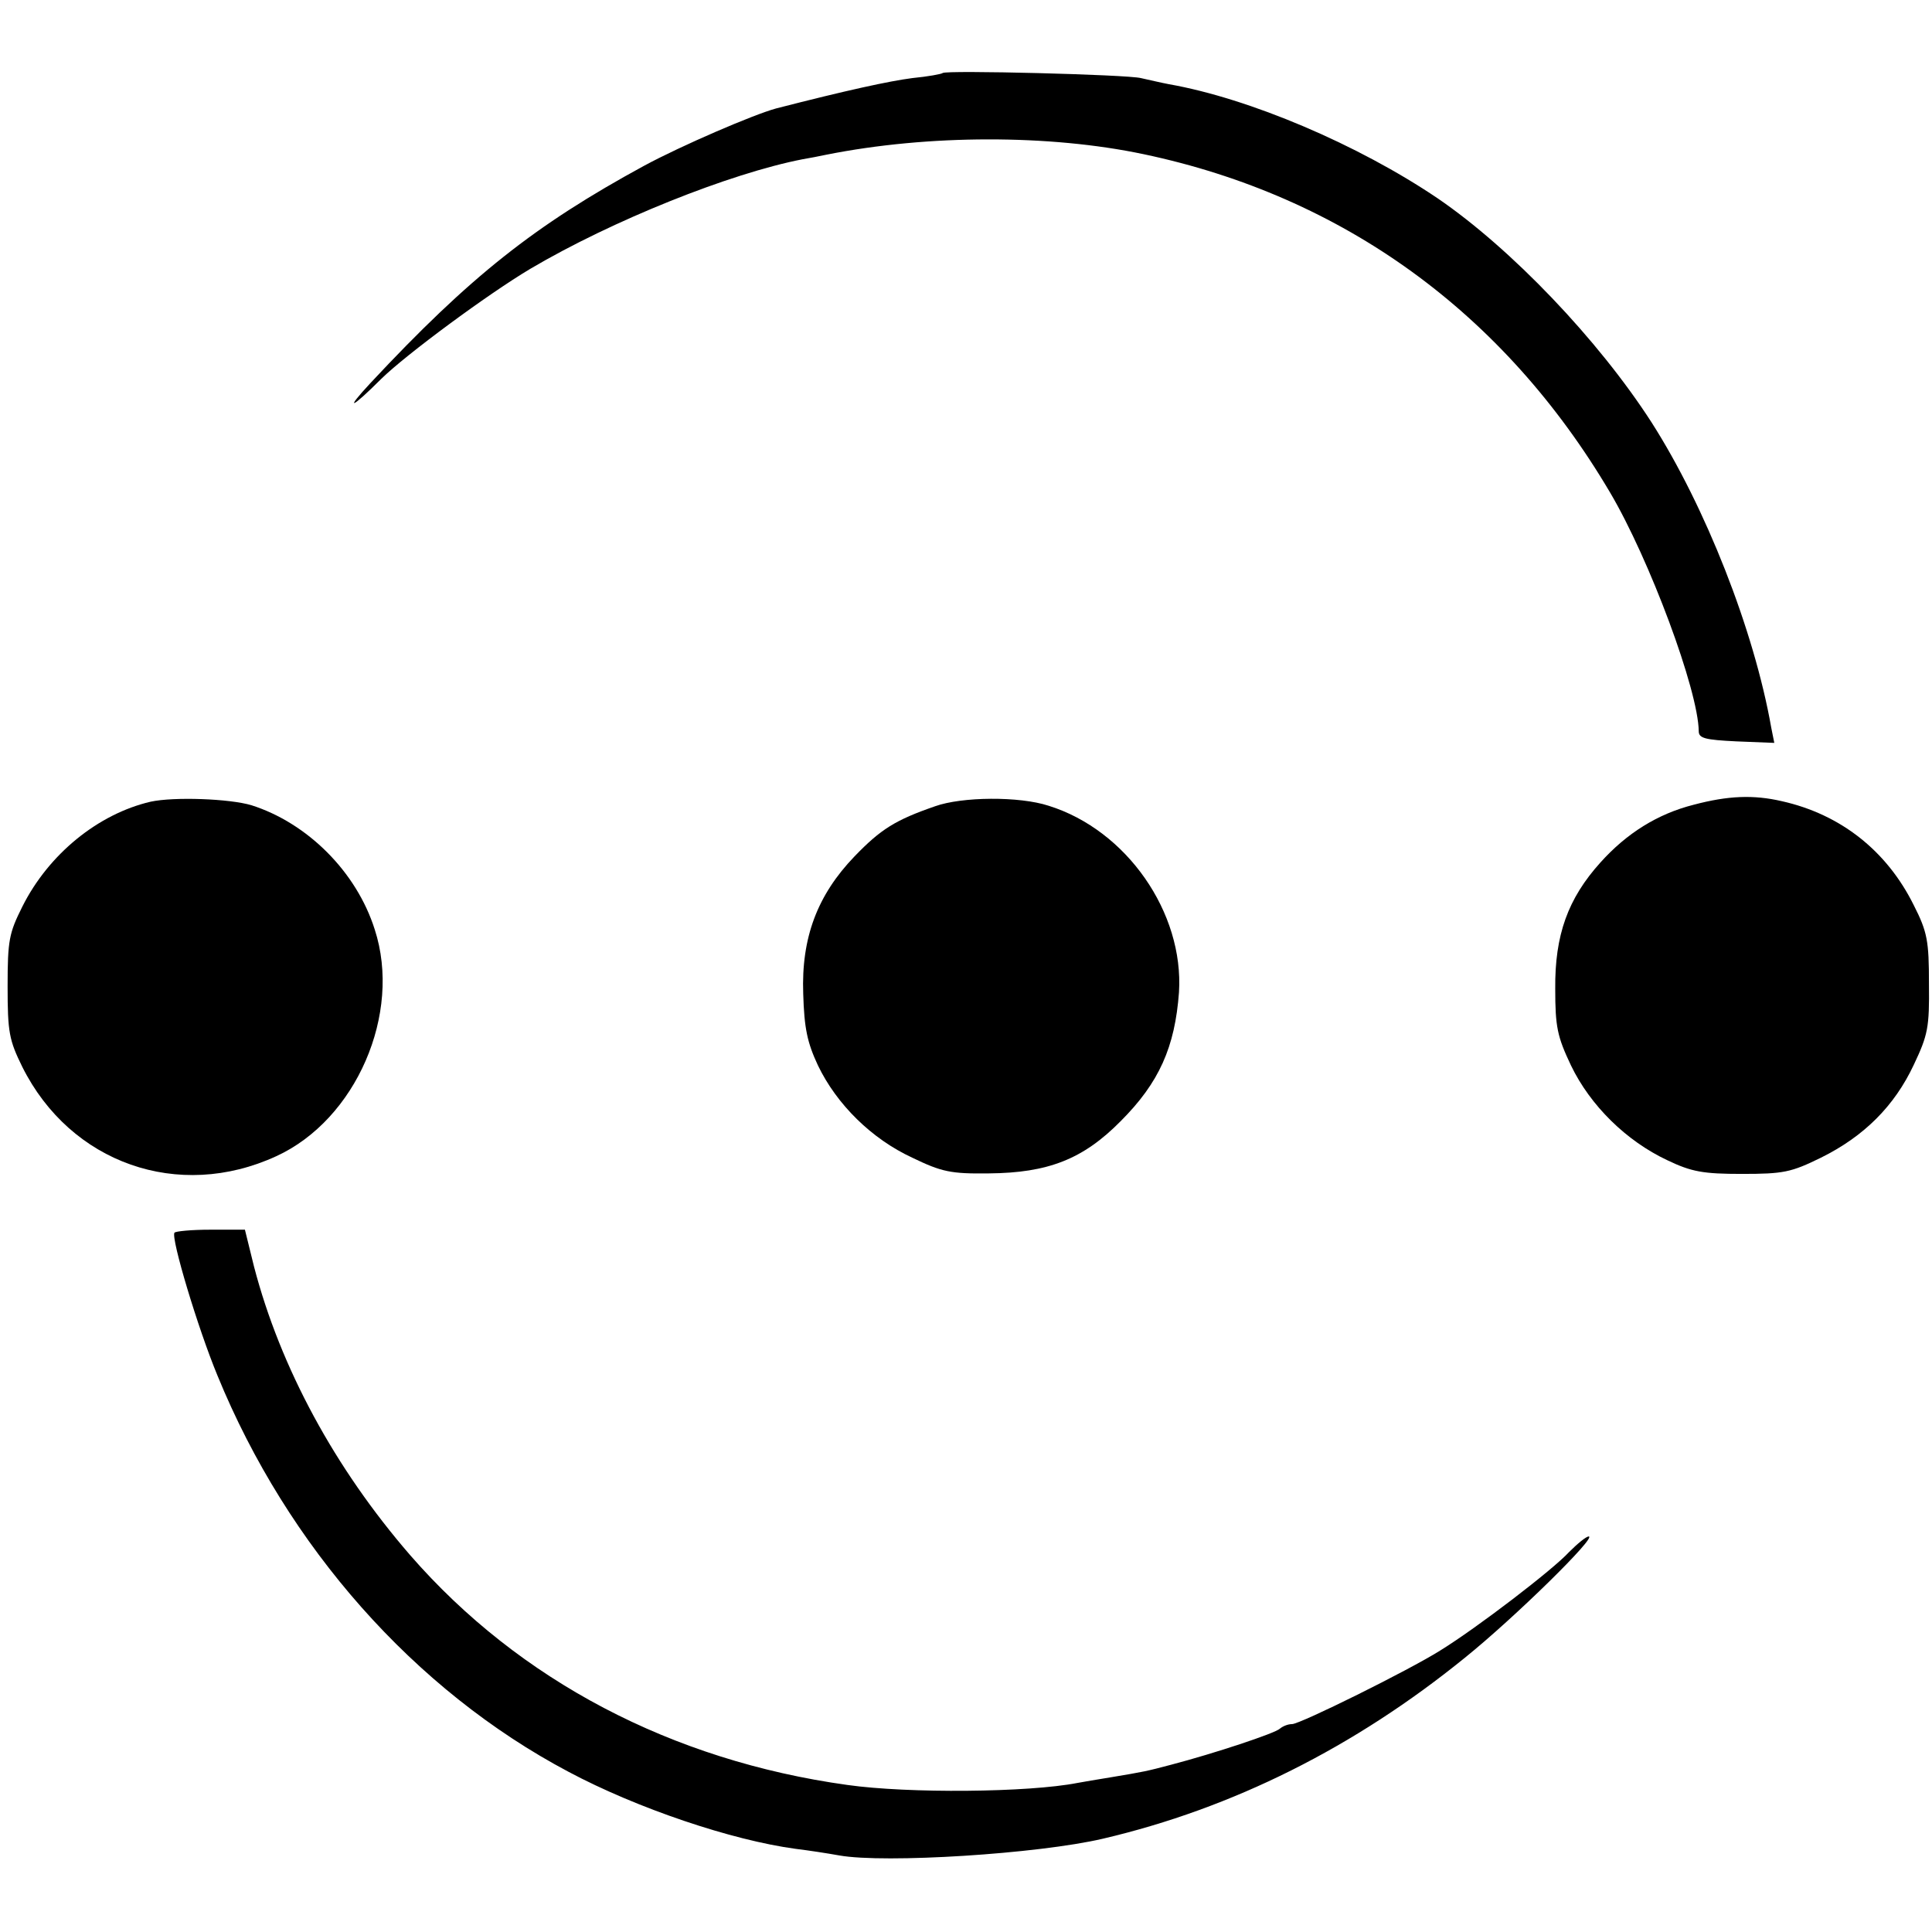
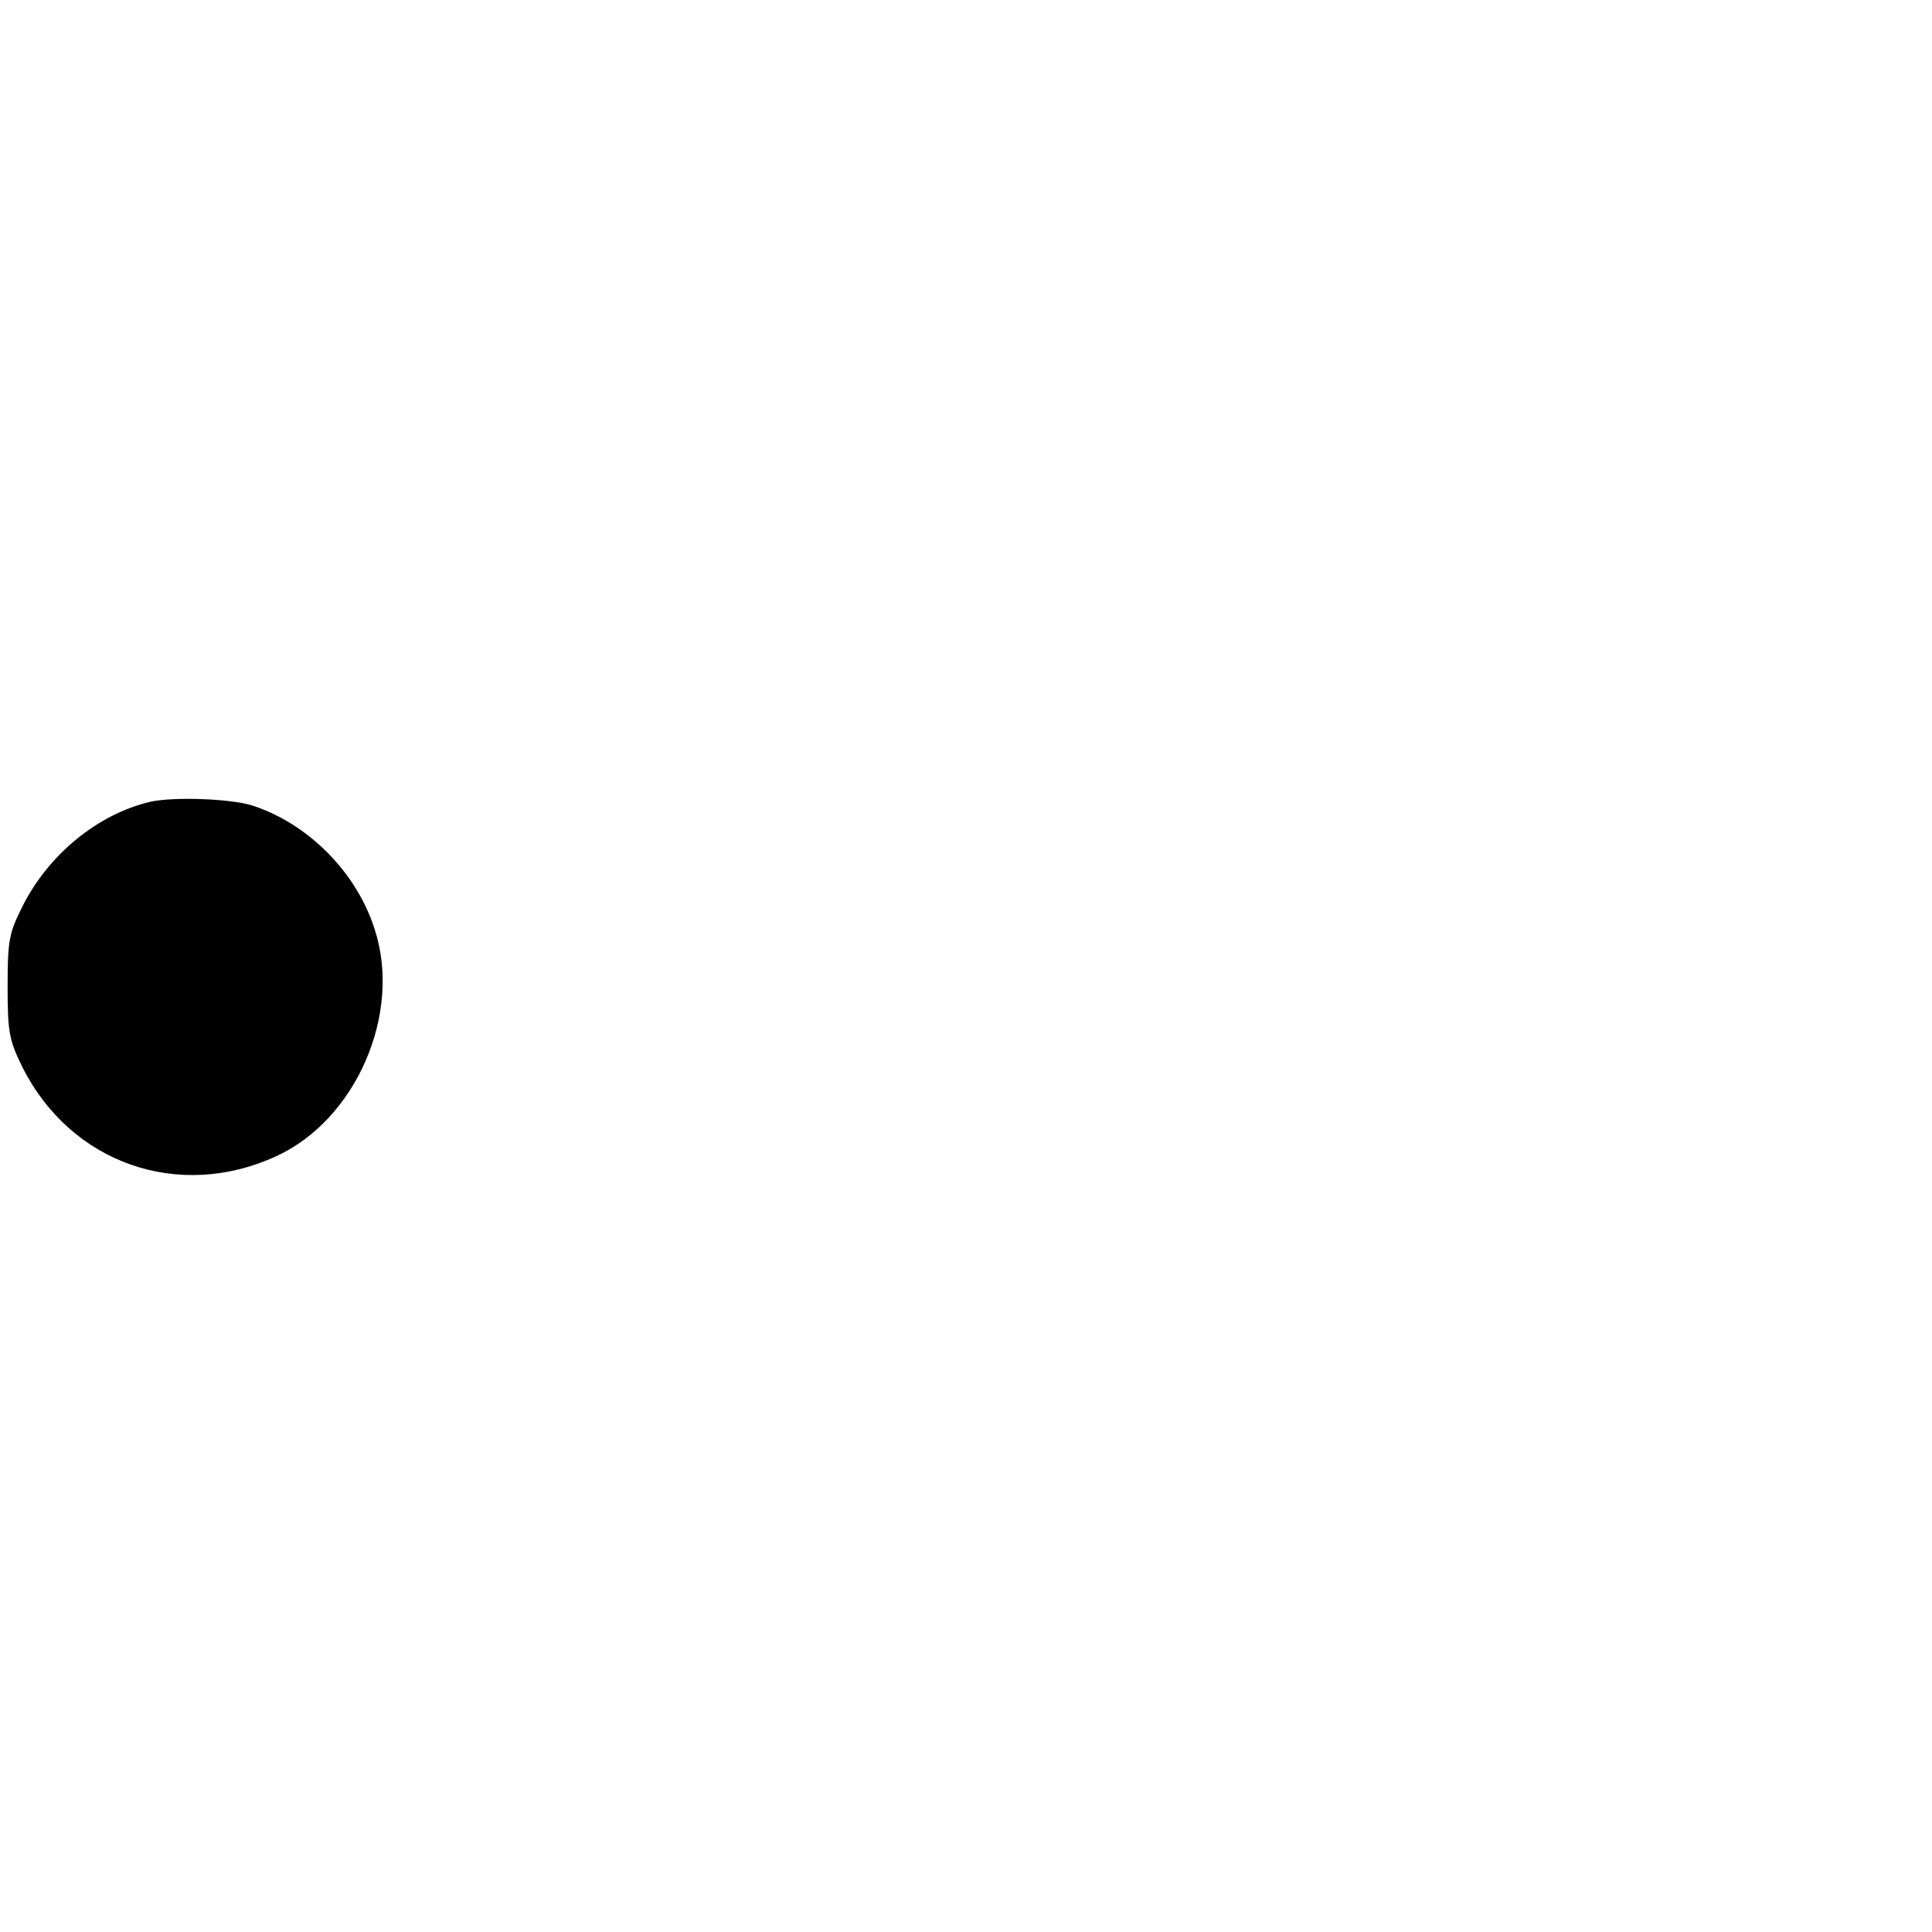
<svg xmlns="http://www.w3.org/2000/svg" version="1.0" width="381pt" height="381pt" viewBox="0 0 381 381" preserveAspectRatio="xMidYMid meet">
  <g transform="translate(0,381) scale(0.1,-0.1)" fill="#000000" stroke="none">
-     <path d="M1859 3666 c-2 -2 -29 -7 -60 -10 -46 -6 -129 -24 -269 -60 -44 -12 -186 -73 -260 -113 -215 -117 -343 -218 -540 -429 -52 -56 -37 -50 22 9 49 48 210 167 294 217 161 95 393 188 537 216 12 2 33 6 47 9 201 40 440 40 625 1 394 -83 711 -313 920 -667 78 -132 174 -390 175 -471 0 -14 13 -17 74 -20 l75 -3 -6 30 c-34 193 -130 436 -236 602 -105 163 -277 343 -422 442 -157 106 -371 197 -530 225 -16 3 -41 9 -55 12 -27 7 -385 16 -391 10z" />
    <path d="M297 2229 c-103 -24 -201 -103 -253 -207 -26 -52 -29 -66 -29 -157 0 -91 3 -106 29 -159 95 -190 308 -265 501 -176 157 72 248 281 194 447 -36 114 -133 210 -243 245 -43 13 -153 17 -199 7z" />
-     <path d="M1844 2220 c-78 -27 -107 -45 -159 -99 -73 -76 -105 -160 -101 -271 2 -68 8 -96 29 -141 37 -77 106 -145 186 -182 58 -28 76 -32 151 -31 117 1 186 28 260 103 76 76 107 146 115 254 10 157 -103 320 -257 368 -58 19 -171 18 -224 -1z" />
-     <path d="M3340 2223 c-71 -18 -132 -56 -184 -114 -64 -71 -90 -143 -89 -249 0 -75 4 -94 31 -151 38 -79 109 -149 190 -187 48 -23 71 -27 147 -27 82 0 97 3 156 32 85 42 145 102 183 183 28 59 31 74 30 160 0 84 -3 102 -30 155 -53 107 -144 179 -260 205 -56 13 -106 11 -174 -7z" />
-     <path d="M344 1379 c-7 -11 46 -188 85 -282 138 -337 388 -620 692 -781 135 -72 322 -135 448 -152 25 -3 64 -9 86 -13 90 -16 392 3 520 33 256 60 496 180 714 357 98 79 261 239 244 239 -5 0 -22 -14 -39 -31 -31 -34 -181 -149 -254 -194 -62 -39 -276 -145 -292 -145 -8 0 -18 -4 -24 -9 -9 -9 -130 -49 -214 -71 -49 -13 -54 -14 -120 -25 -25 -4 -54 -9 -65 -11 -97 -19 -334 -21 -454 -4 -346 48 -647 206 -862 453 -149 172 -256 370 -308 569 l-18 73 -68 0 c-37 0 -69 -3 -71 -6z" />
  </g>
</svg>